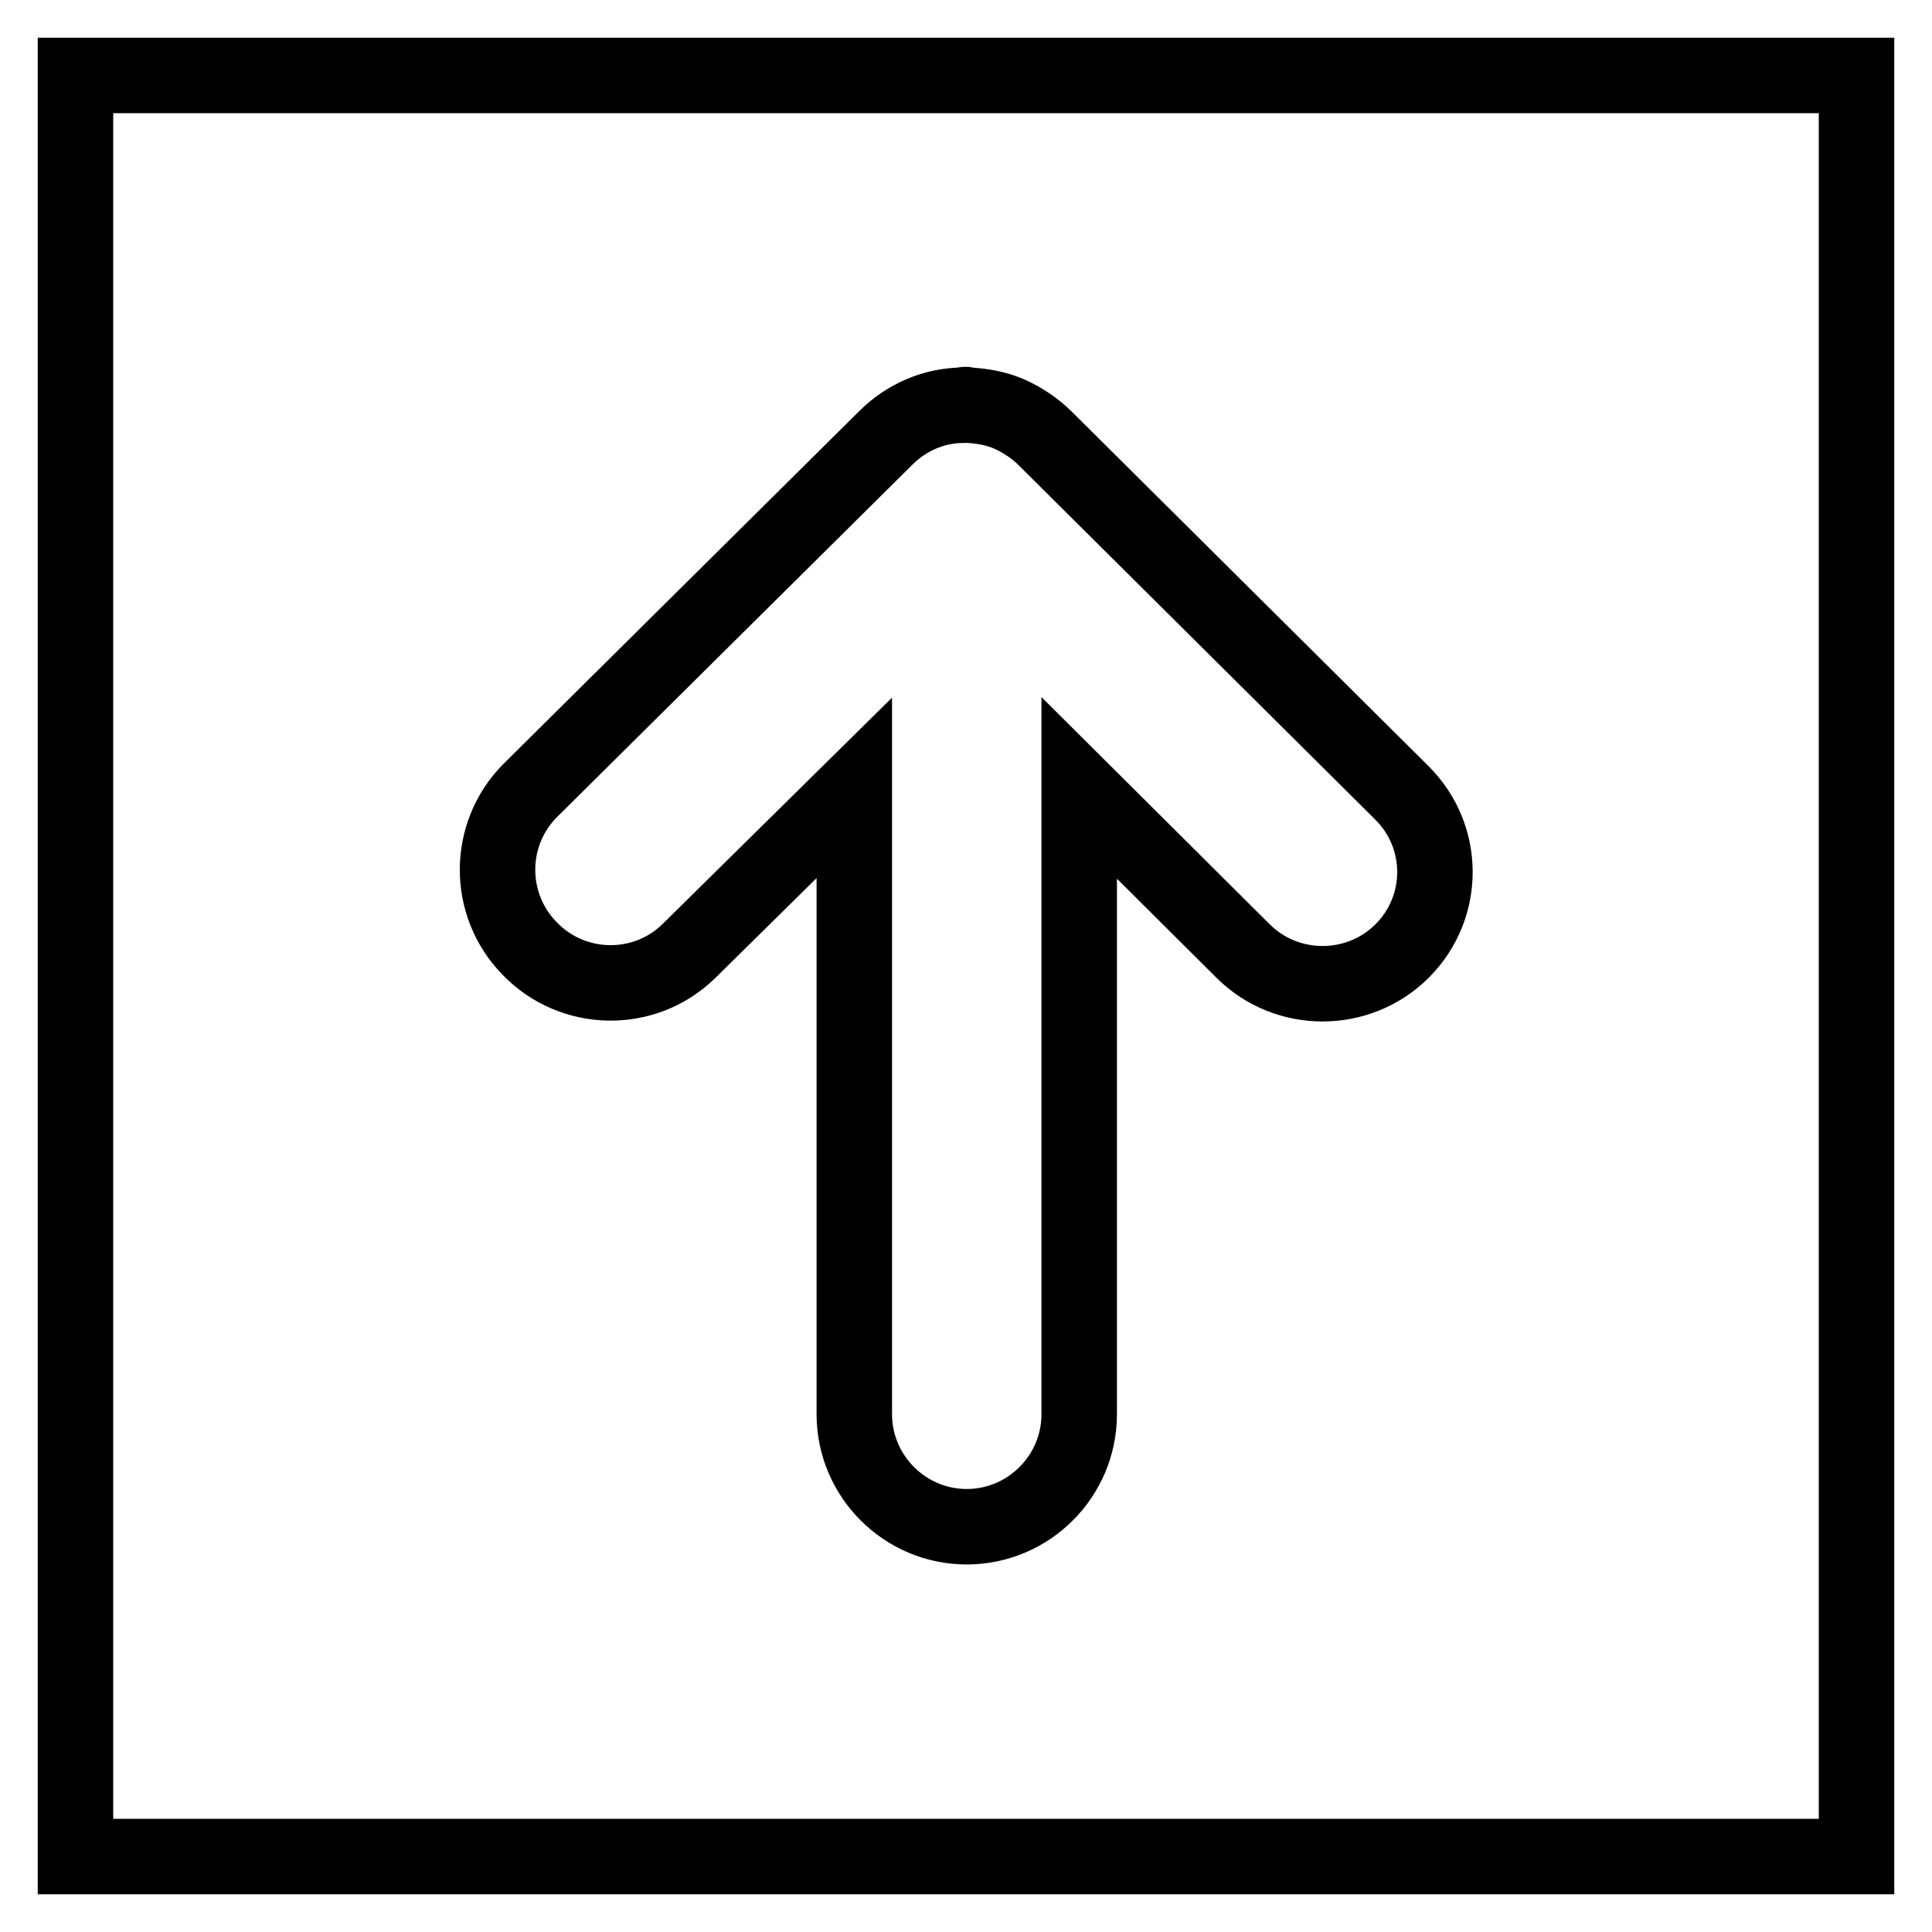
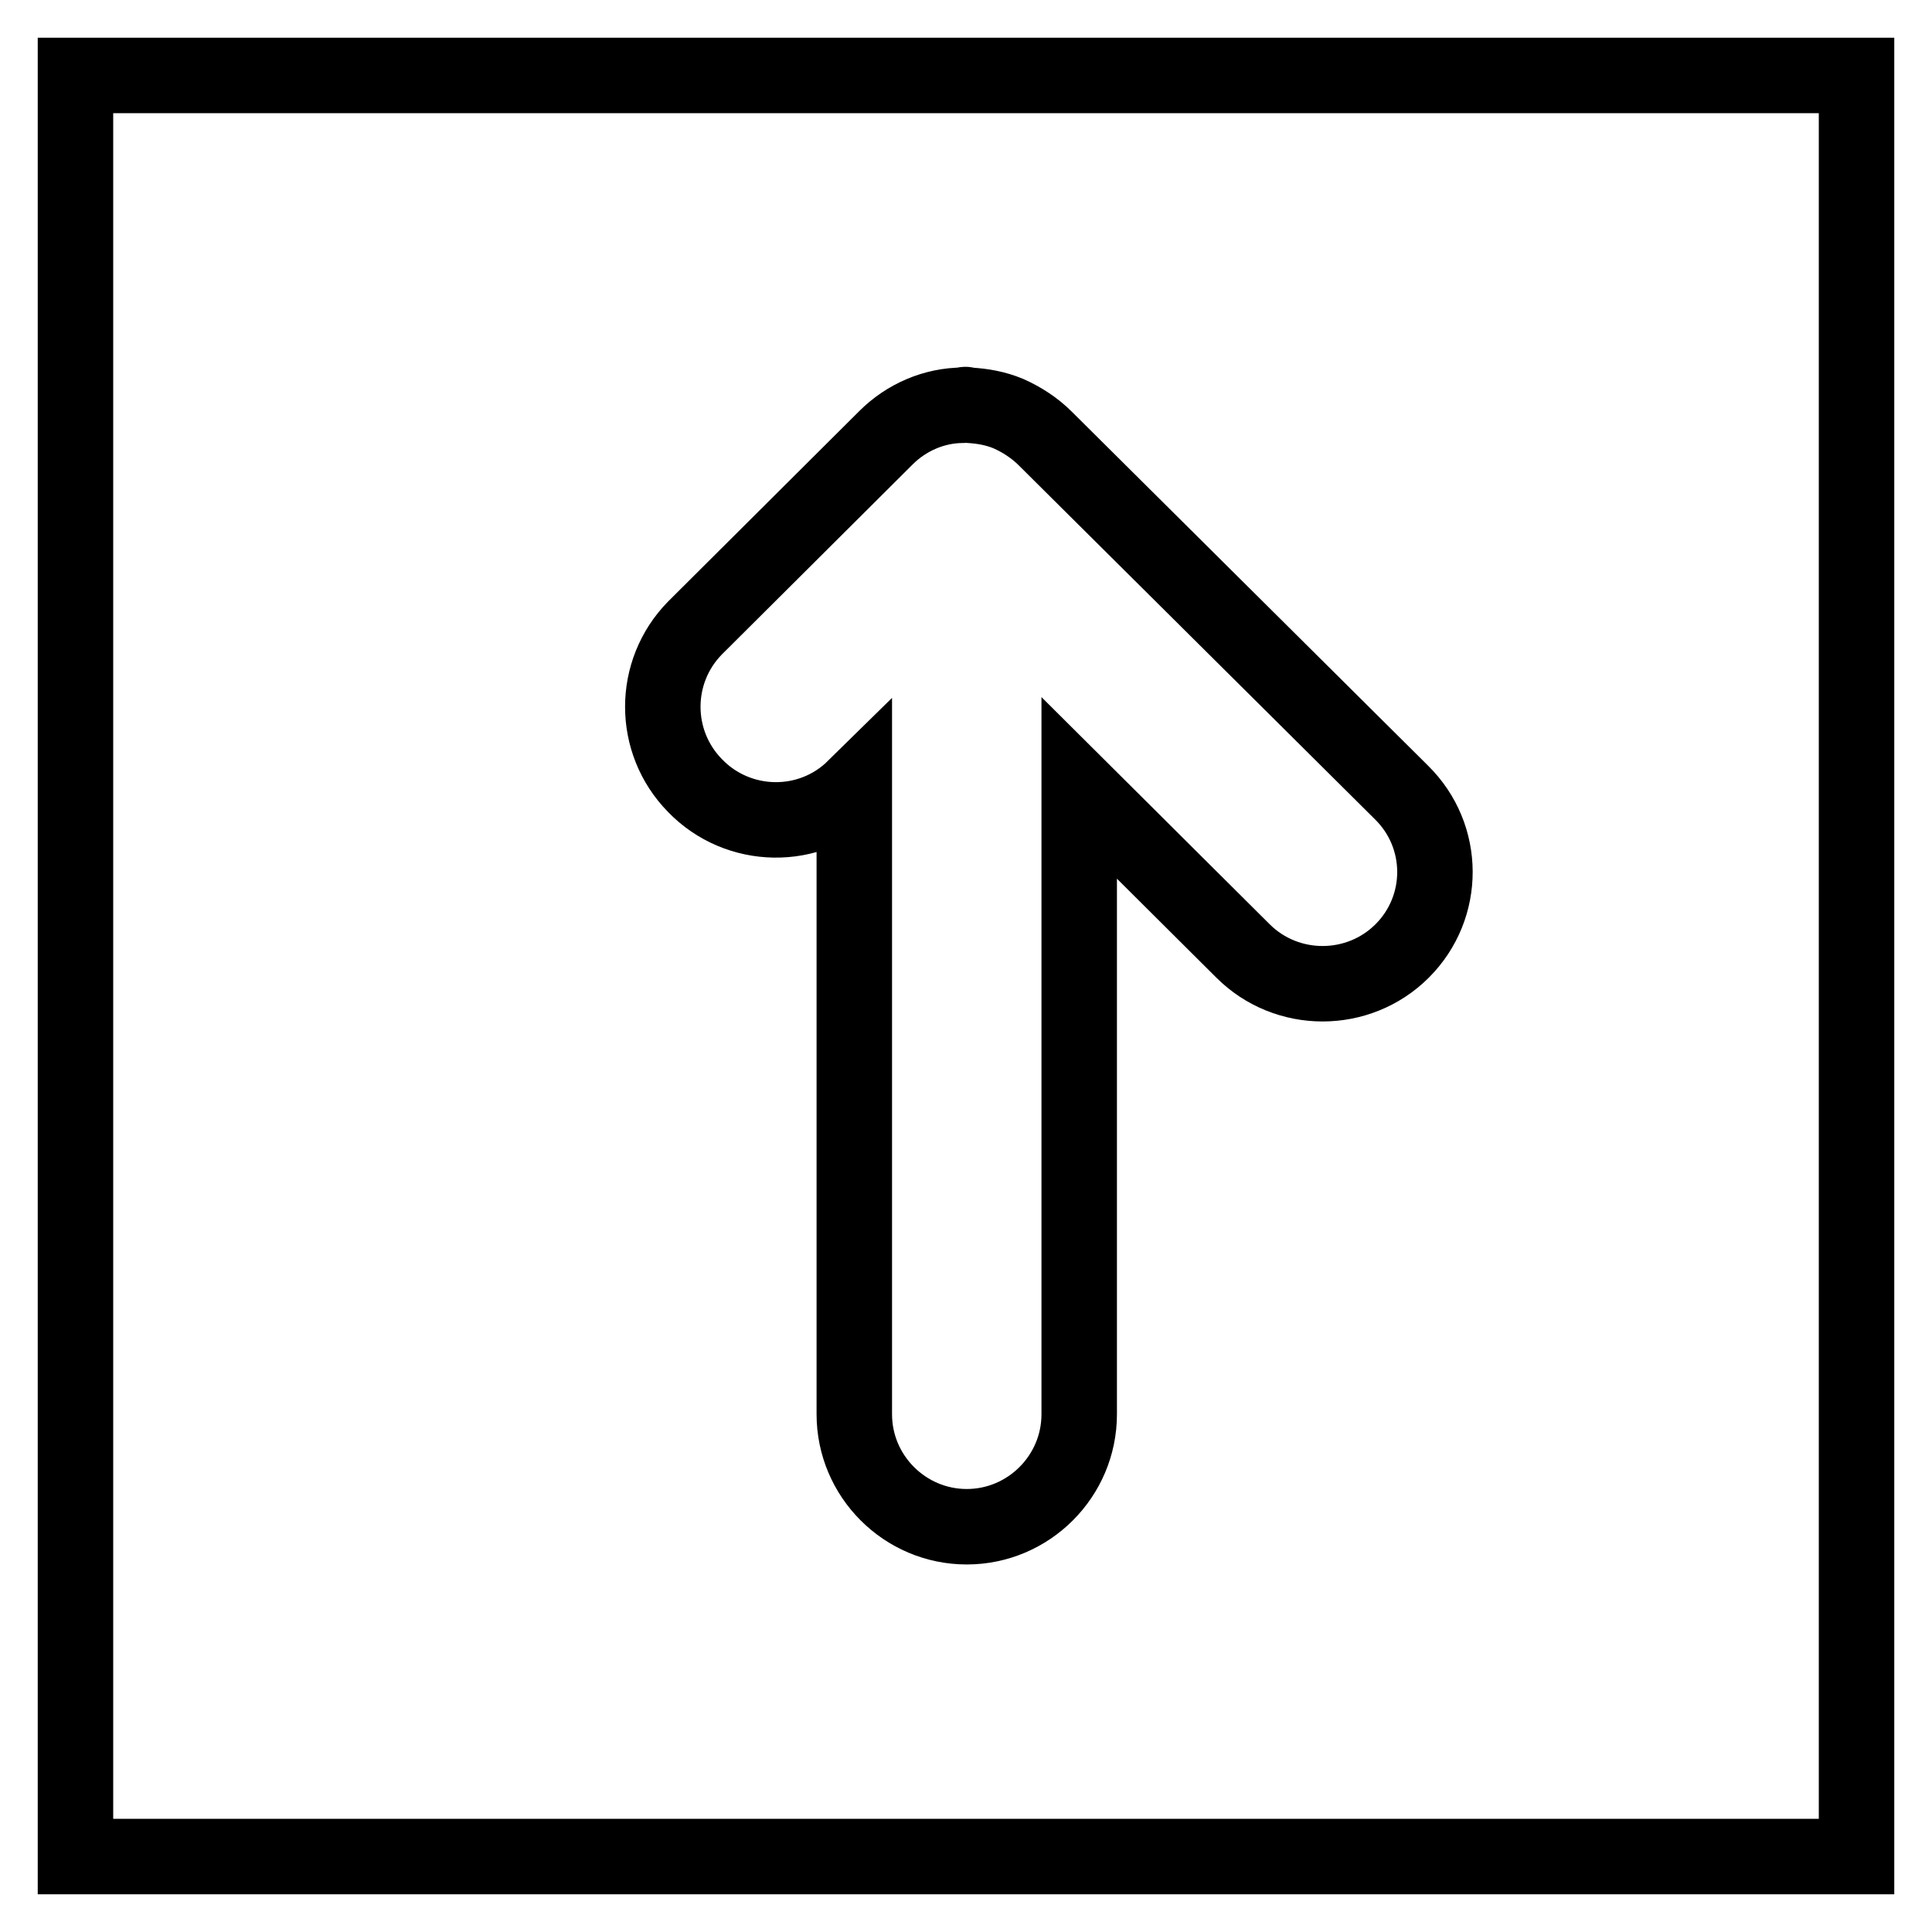
<svg xmlns="http://www.w3.org/2000/svg" version="1.1" x="0px" y="0px" viewBox="0 0 256 256" enable-background="new 0 0 256 256" xml:space="preserve">
  <g>
-     <path stroke-width="10" fill-opacity="0" stroke="#000000" d="M10,10v236h236V10H10z M185.8,126c-5.8,5.8-15.3,5.8-21.1,0c0,0,0,0,0,0l-21.7-21.6v83 c0,8.2-6.7,14.9-14.9,14.9c-8.2,0-14.9-6.7-14.9-14.9l0,0v-83L91.3,126c-5.9,5.8-15.4,5.6-21.1-0.3c-5.7-5.8-5.7-15.1,0-20.9 L117.4,58h0c2.7-2.7,6.4-4.3,10.2-4.3c0.1,0,0.2-0.1,0.3-0.1c0.2,0,0.3,0.1,0.5,0.1c1.8,0.1,3.5,0.4,5.2,1.1 c1.8,0.8,3.5,1.9,4.9,3.3l47.2,46.9C191.6,110.8,191.6,120.2,185.8,126C185.8,126,185.8,126,185.8,126L185.8,126z" />
+     <path stroke-width="10" fill-opacity="0" stroke="#000000" d="M10,10v236h236V10H10z M185.8,126c-5.8,5.8-15.3,5.8-21.1,0c0,0,0,0,0,0l-21.7-21.6v83 c0,8.2-6.7,14.9-14.9,14.9c-8.2,0-14.9-6.7-14.9-14.9l0,0v-83c-5.9,5.8-15.4,5.6-21.1-0.3c-5.7-5.8-5.7-15.1,0-20.9 L117.4,58h0c2.7-2.7,6.4-4.3,10.2-4.3c0.1,0,0.2-0.1,0.3-0.1c0.2,0,0.3,0.1,0.5,0.1c1.8,0.1,3.5,0.4,5.2,1.1 c1.8,0.8,3.5,1.9,4.9,3.3l47.2,46.9C191.6,110.8,191.6,120.2,185.8,126C185.8,126,185.8,126,185.8,126L185.8,126z" />
  </g>
</svg>